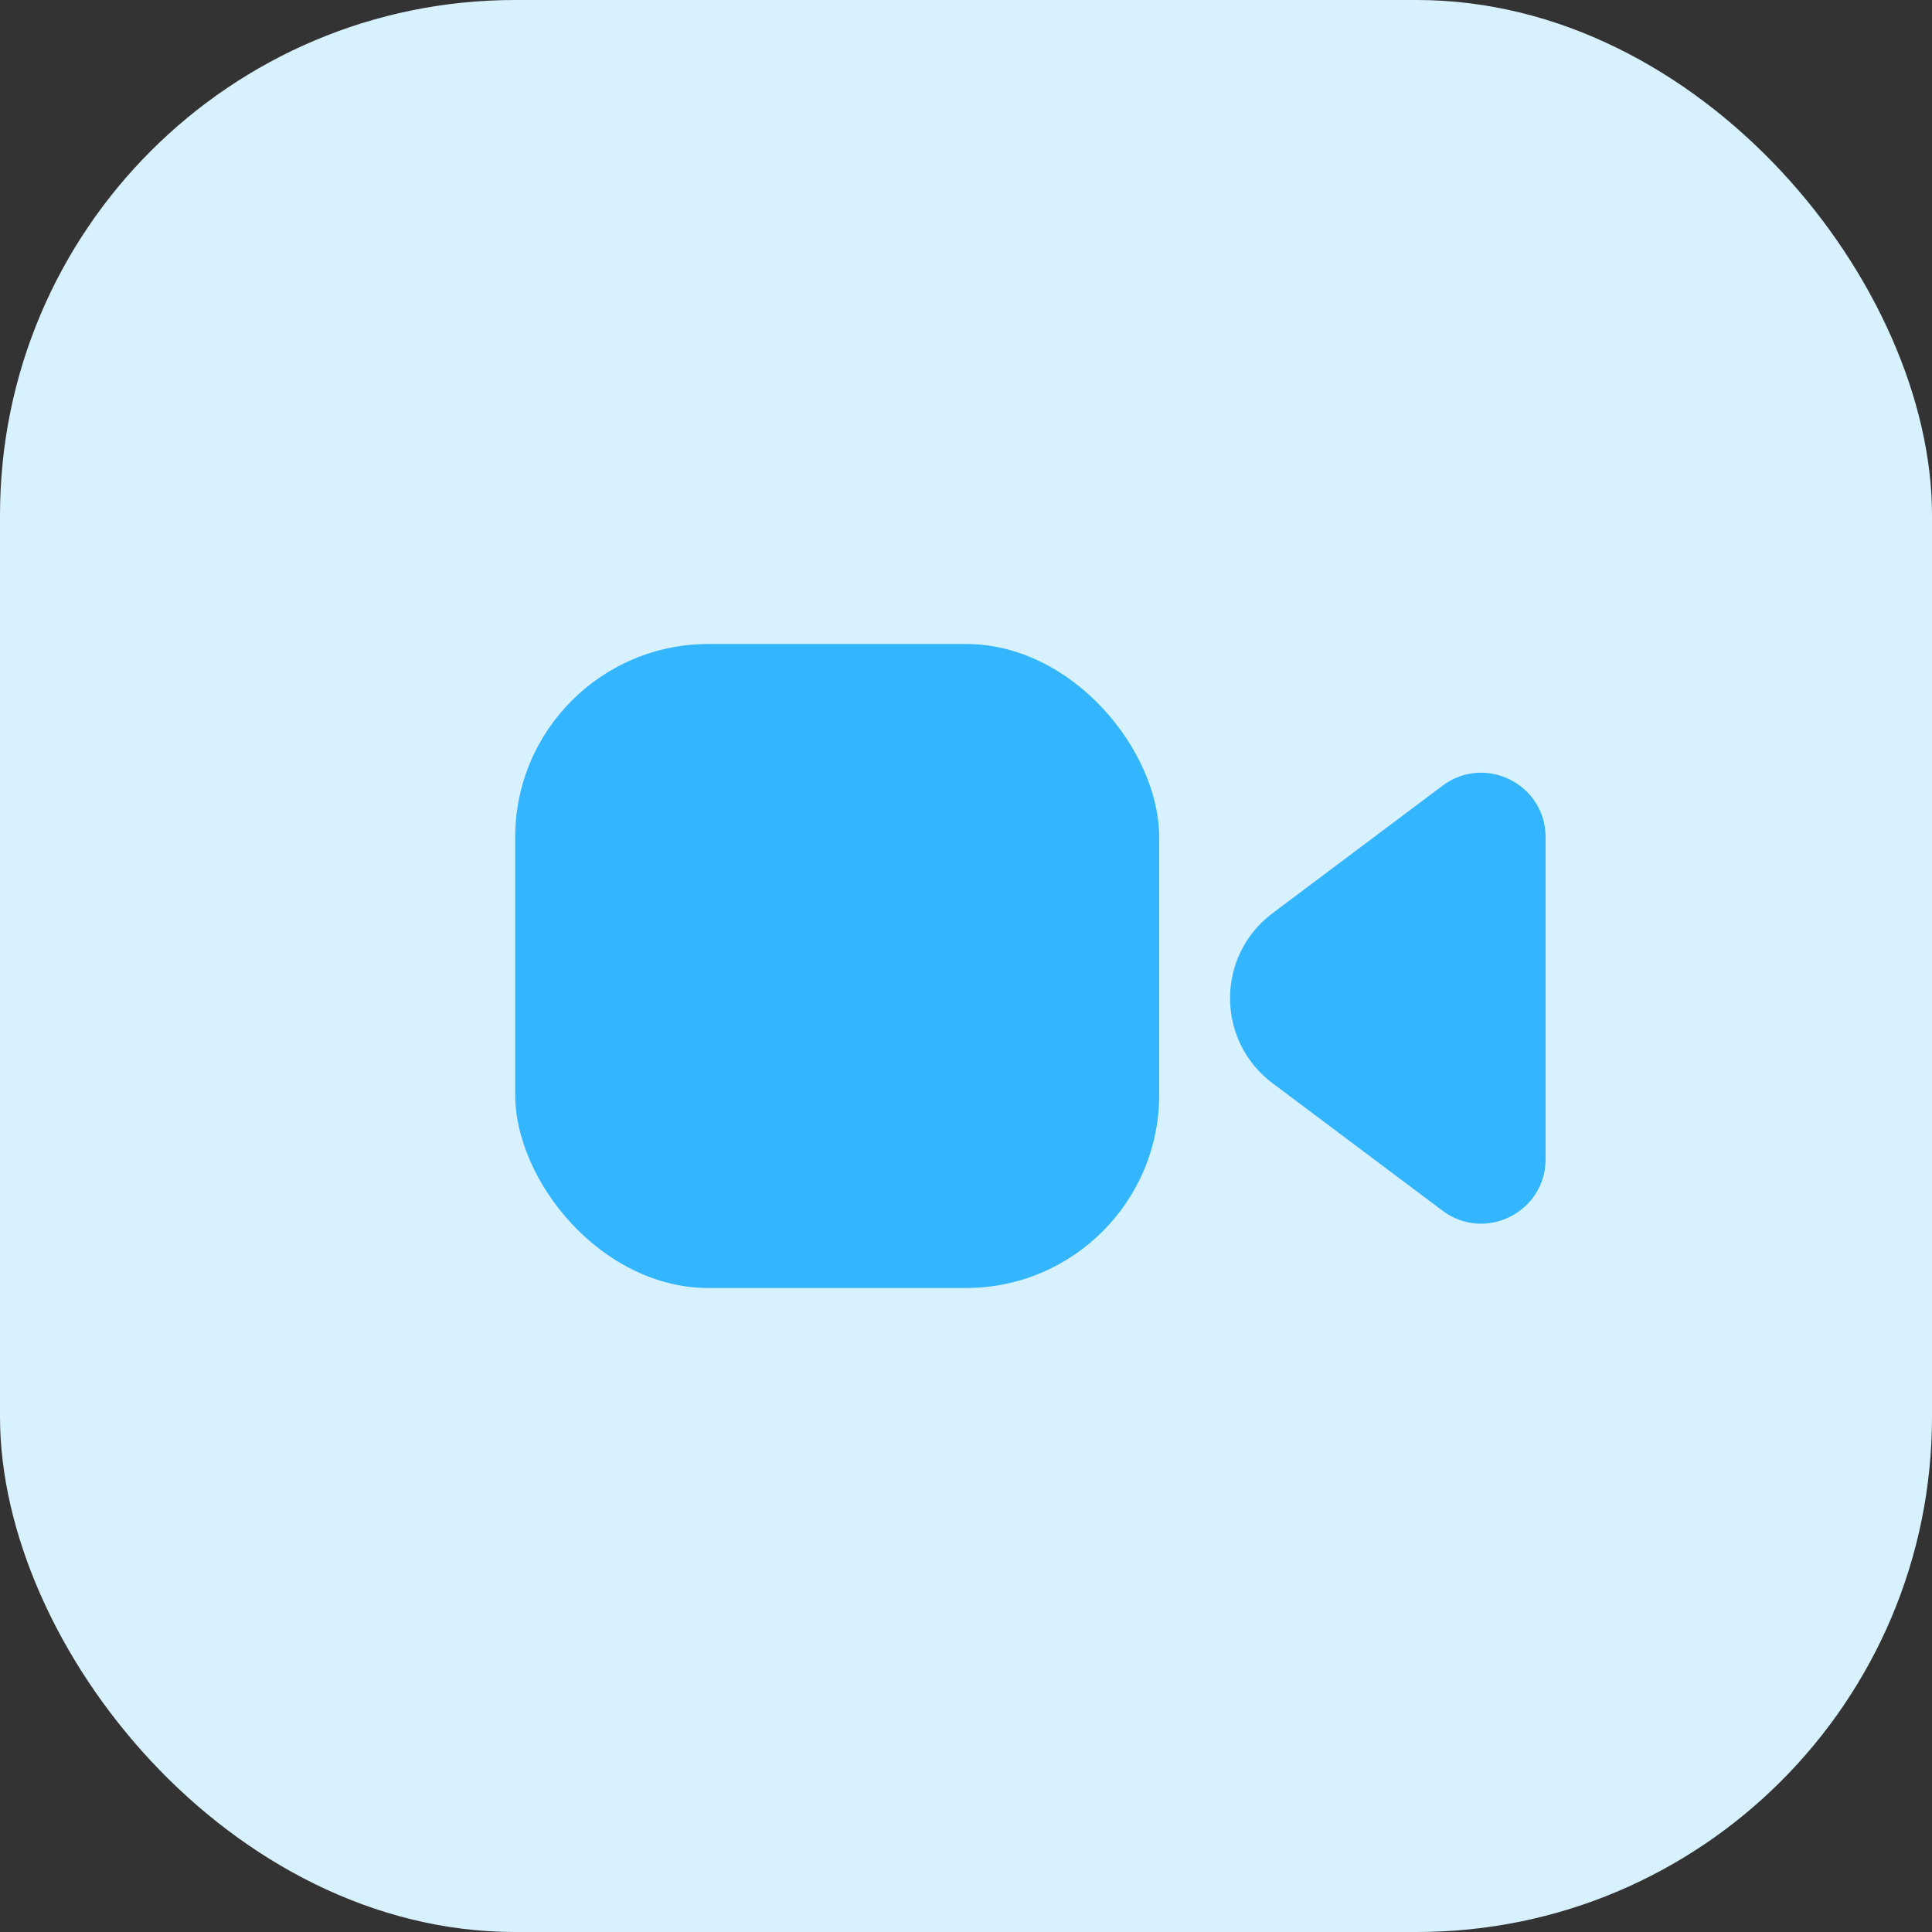
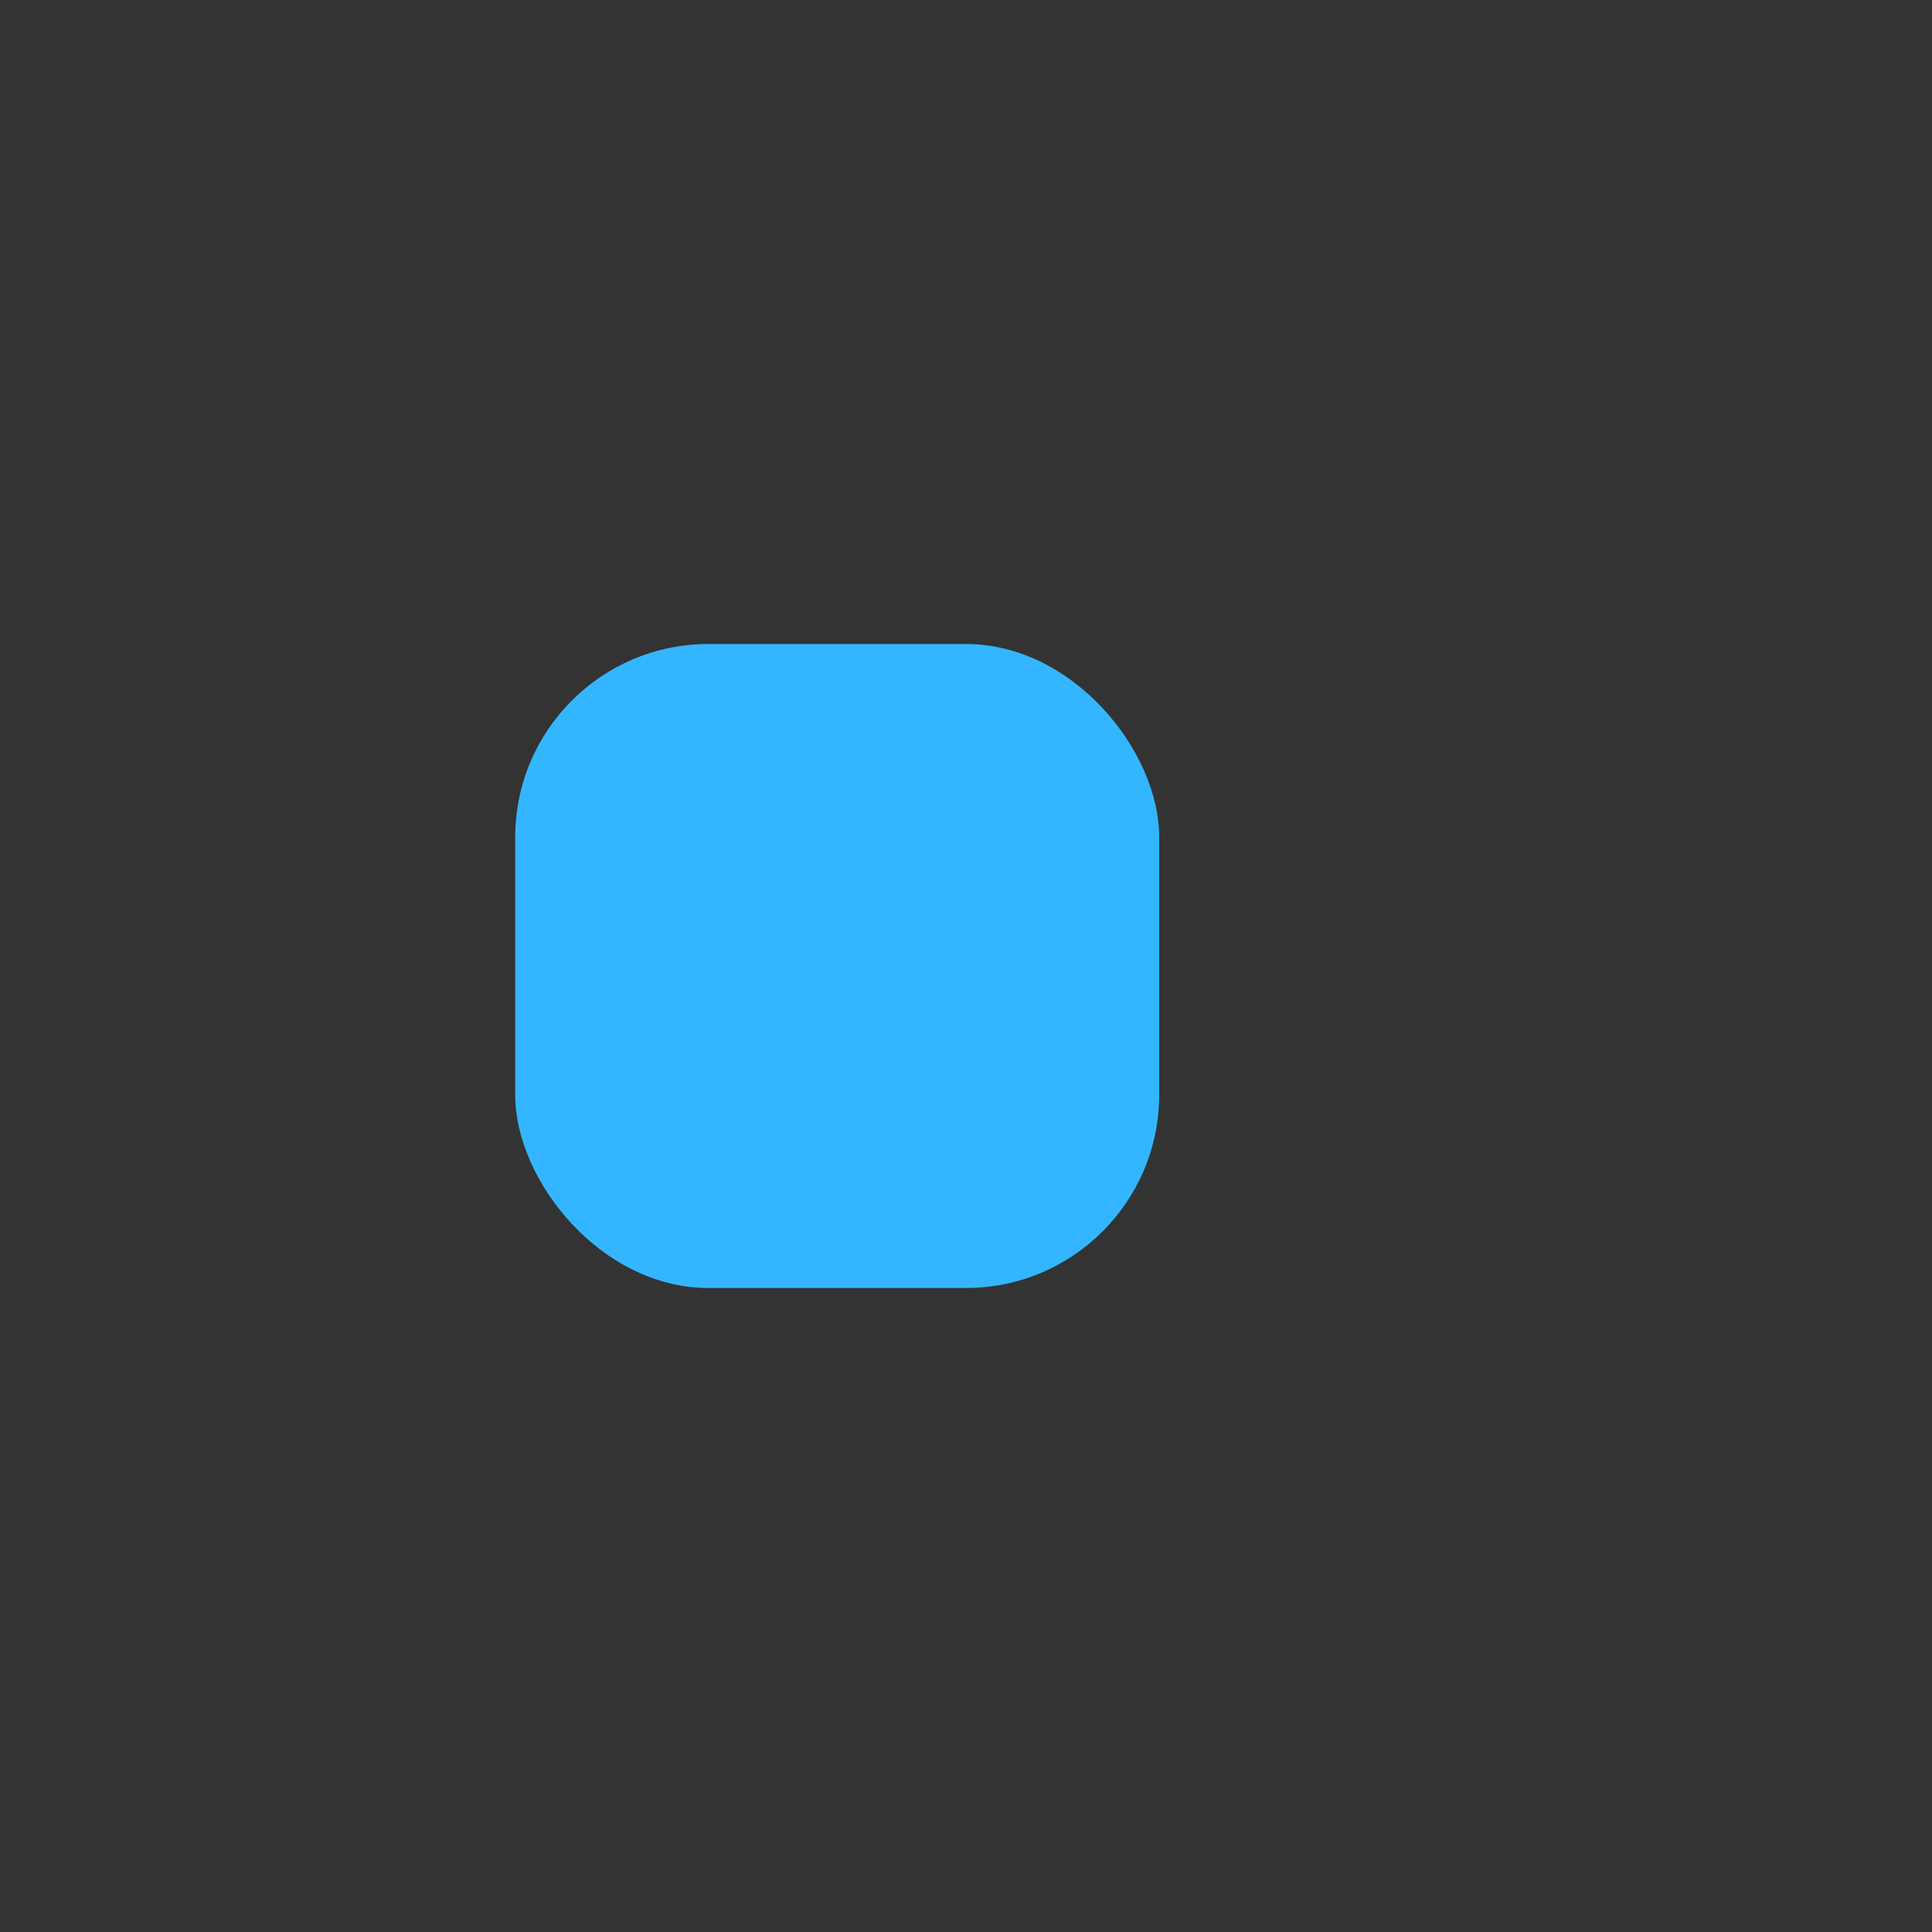
<svg xmlns="http://www.w3.org/2000/svg" width="30" height="30" viewBox="0 0 30 30" fill="none">
  <rect x="0" y="0" width="30" height="30" fill="#333333" stroke="none" />
-   <rect width="30" height="30" rx="8" fill="#D8F1FF" />
  <rect x="8" y="10" width="10" height="10" rx="3" fill="#33B6FF" />
-   <path d="M22.4 12.2L19.76 14.18C18.88 14.84 18.88 16.16 19.76 16.82L22.4 18.8C23.059 19.294 24 18.824 24 18V13C24 12.176 23.059 11.706 22.4 12.2Z" fill="#33B6FF" />
</svg>